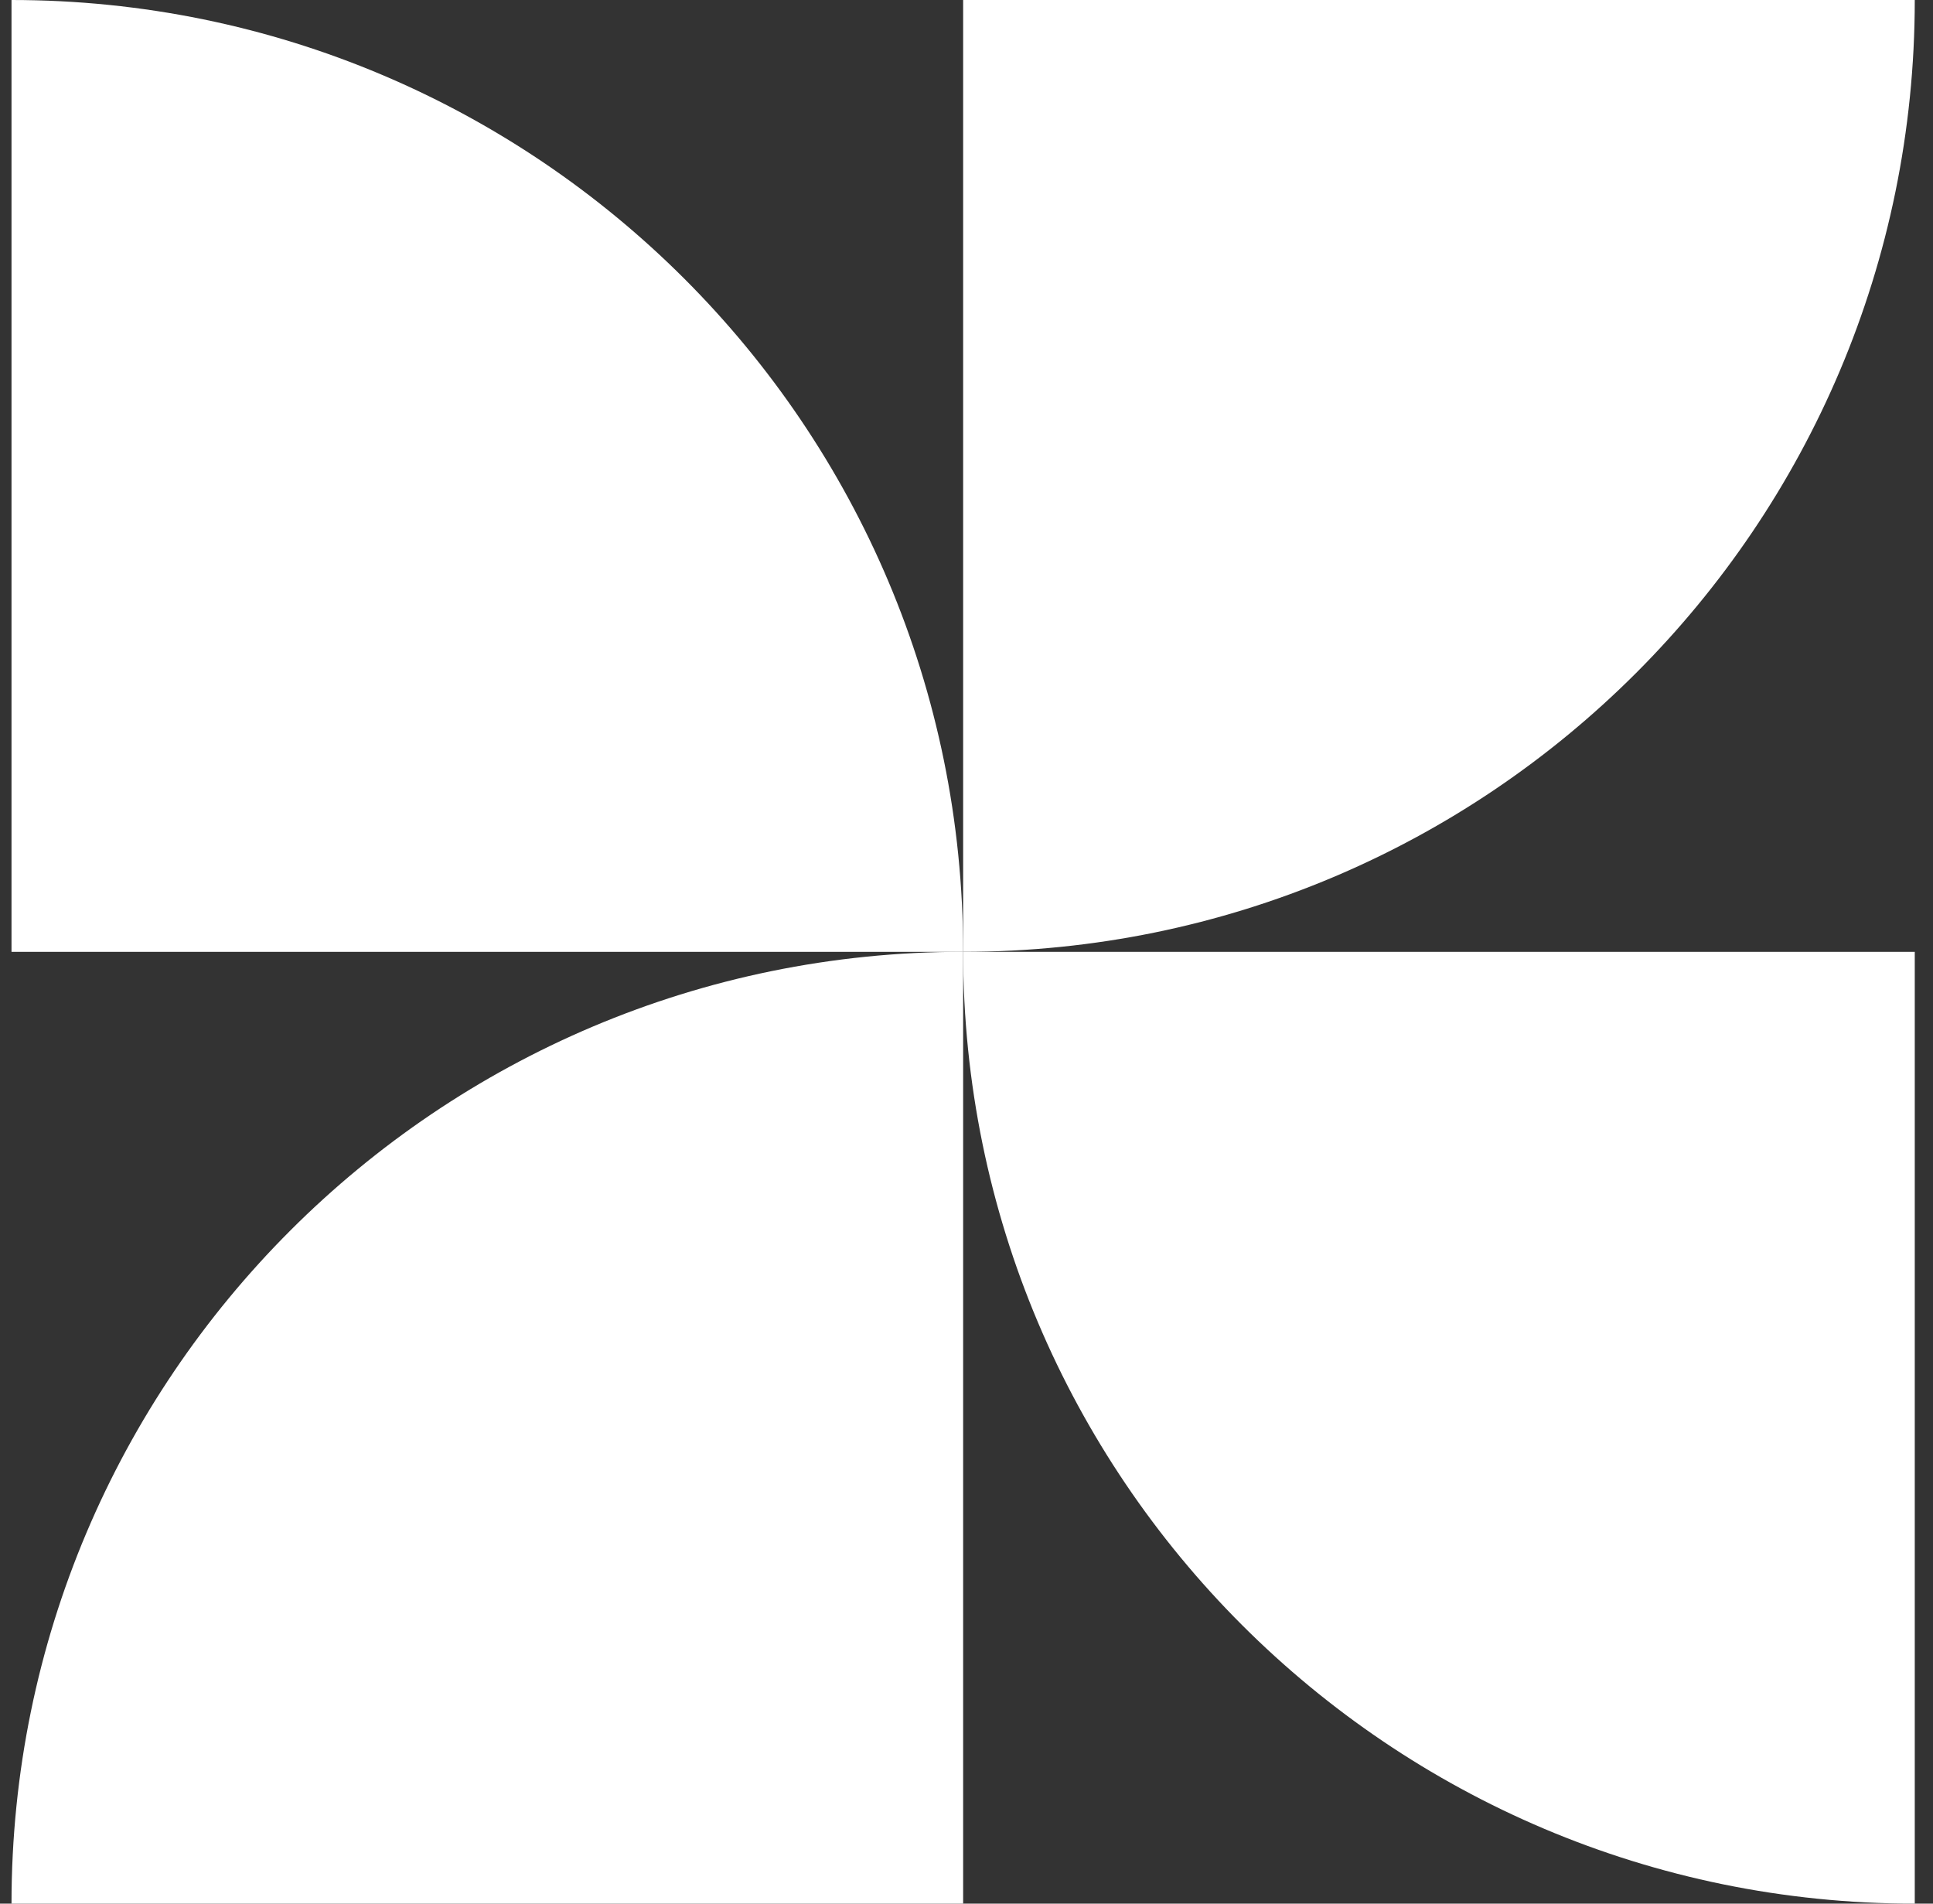
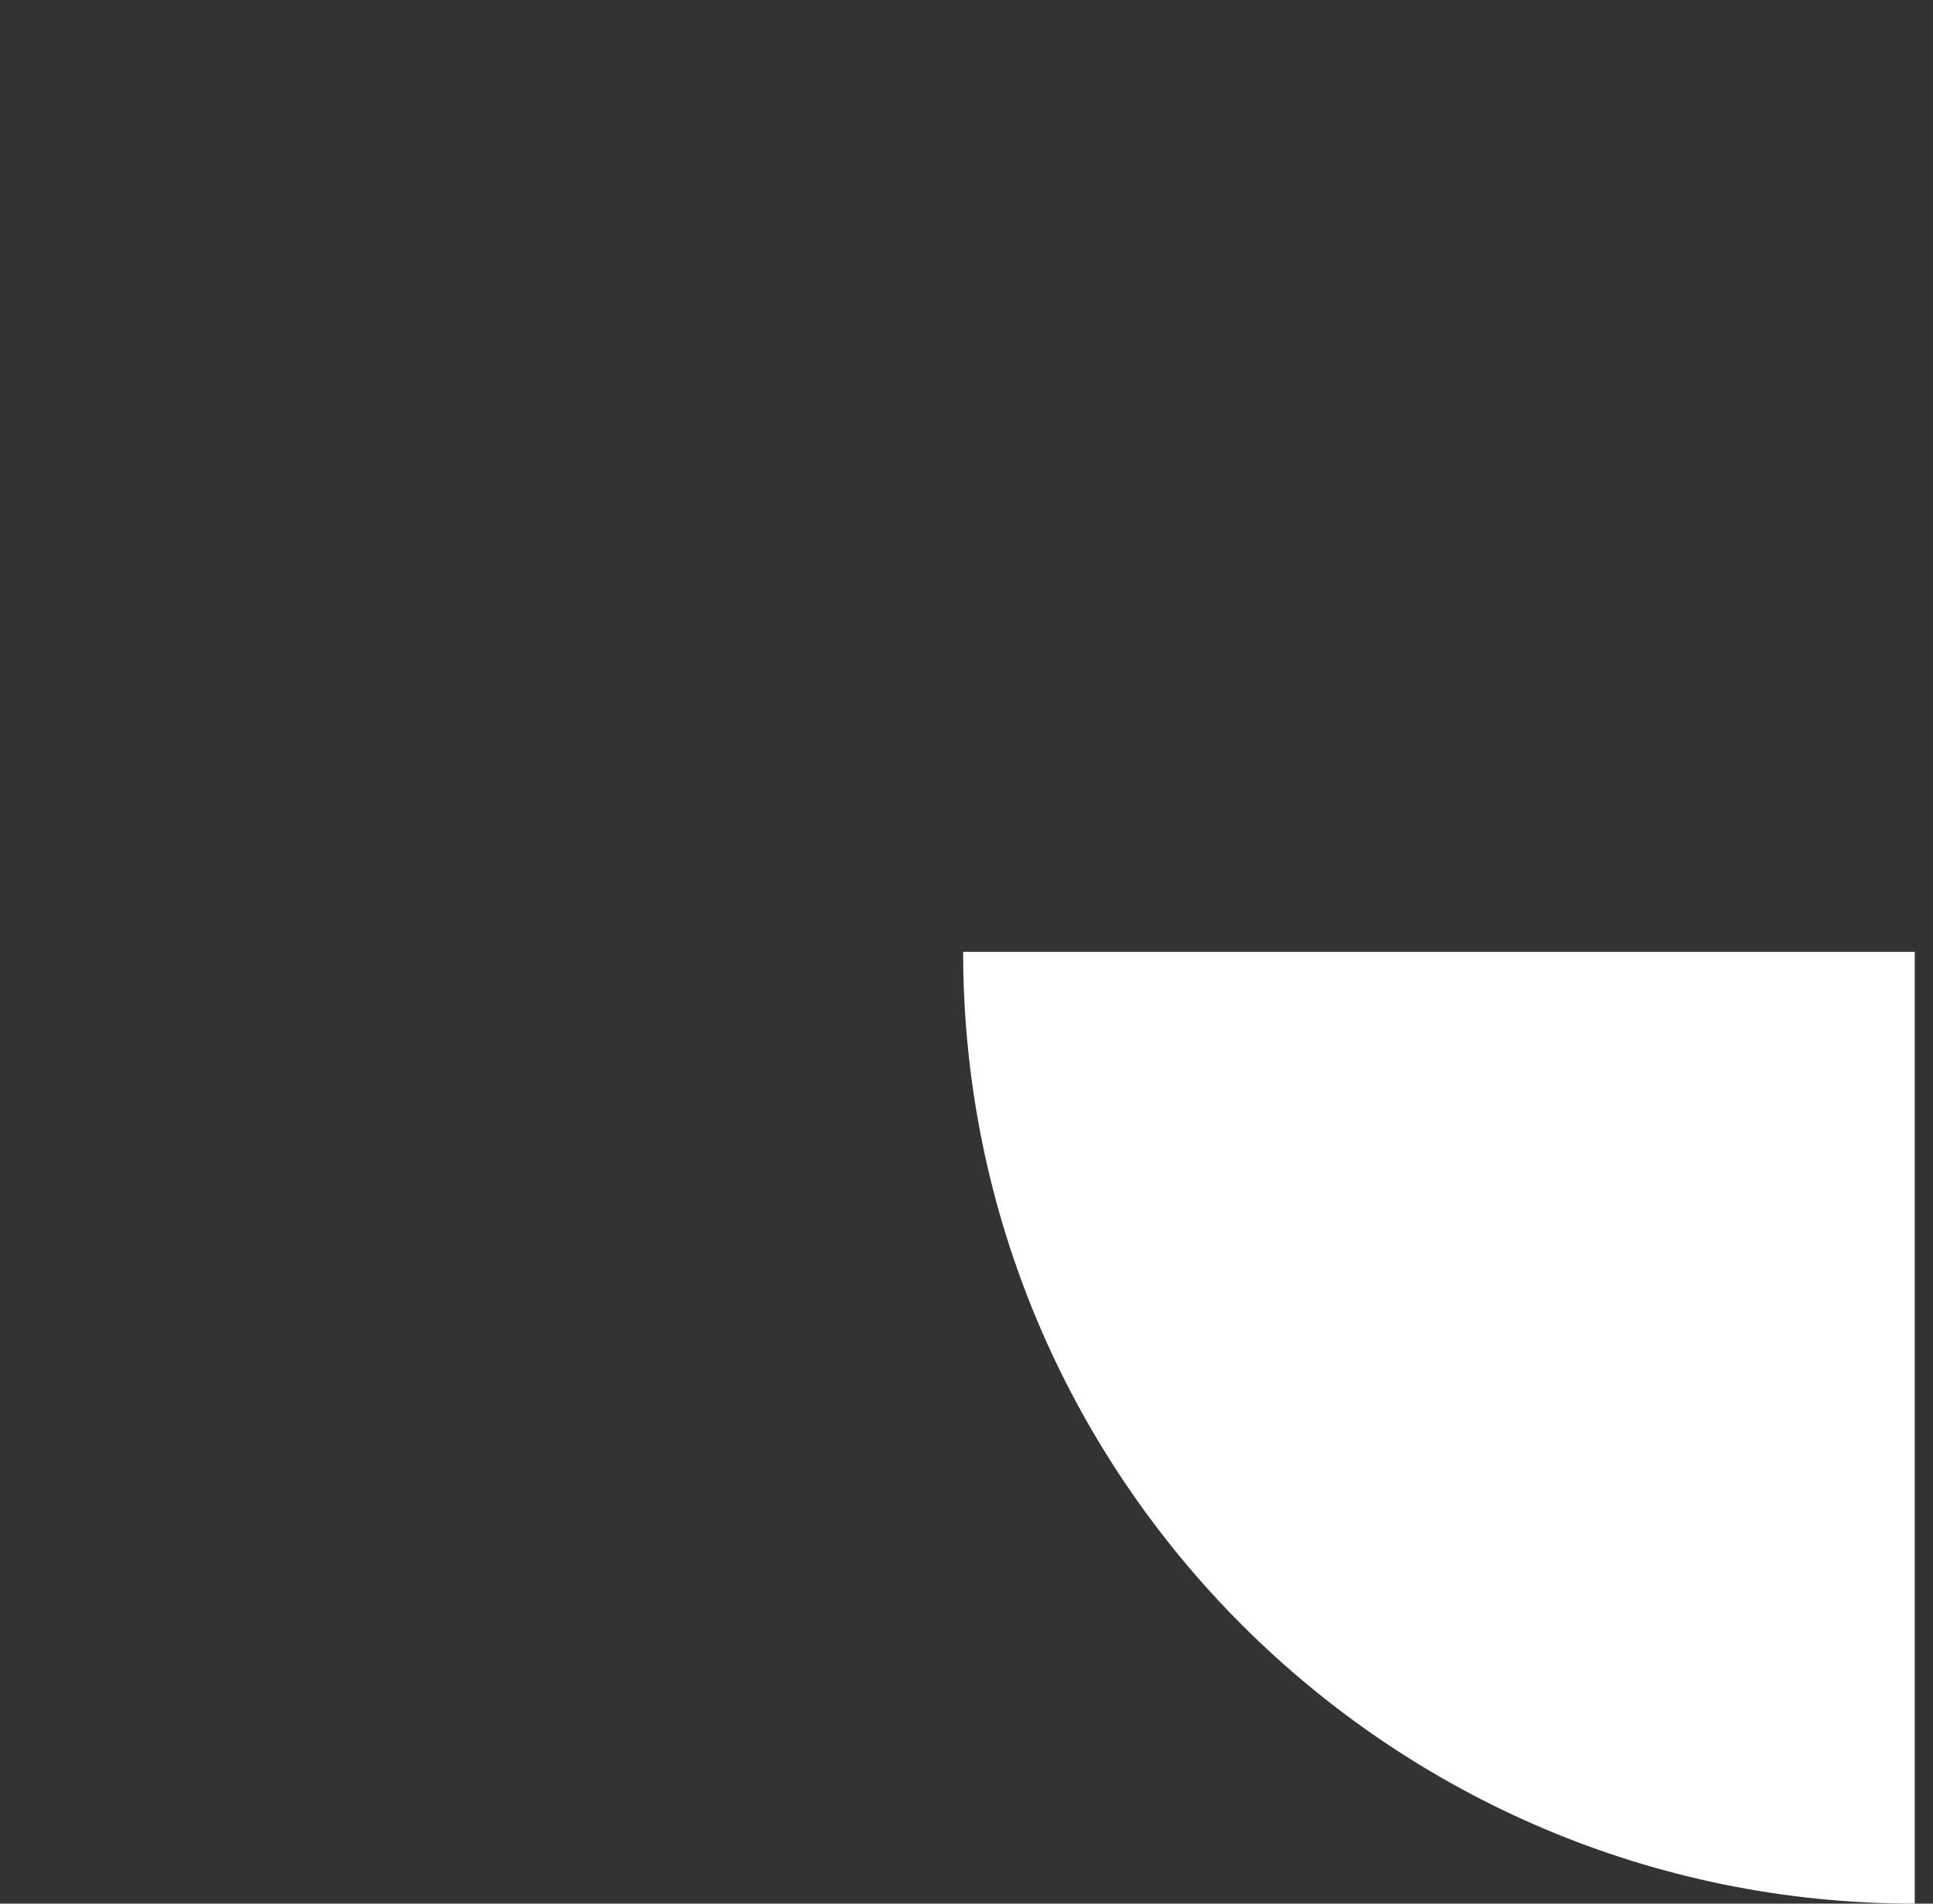
<svg xmlns="http://www.w3.org/2000/svg" width="65" height="64" viewBox="0 0 65 64" fill="none">
  <rect x="0" y="0" width="65" height="64" fill="#333333" stroke="none" />
-   <path d="M32.387 4.76837e-07H64.387C64.387 17.673 50.06 32 32.387 32V4.76837e-07Z" fill="white" />
-   <path d="M32.387 64H0.387C0.387 46.327 14.714 32 32.387 32V64Z" fill="white" />
  <path d="M64.387 32H32.387C32.387 49.673 46.714 64 64.387 64V32Z" fill="white" />
-   <path d="M0.387 32H32.387C32.387 14.327 18.06 0 0.387 0V32Z" fill="white" />
</svg>